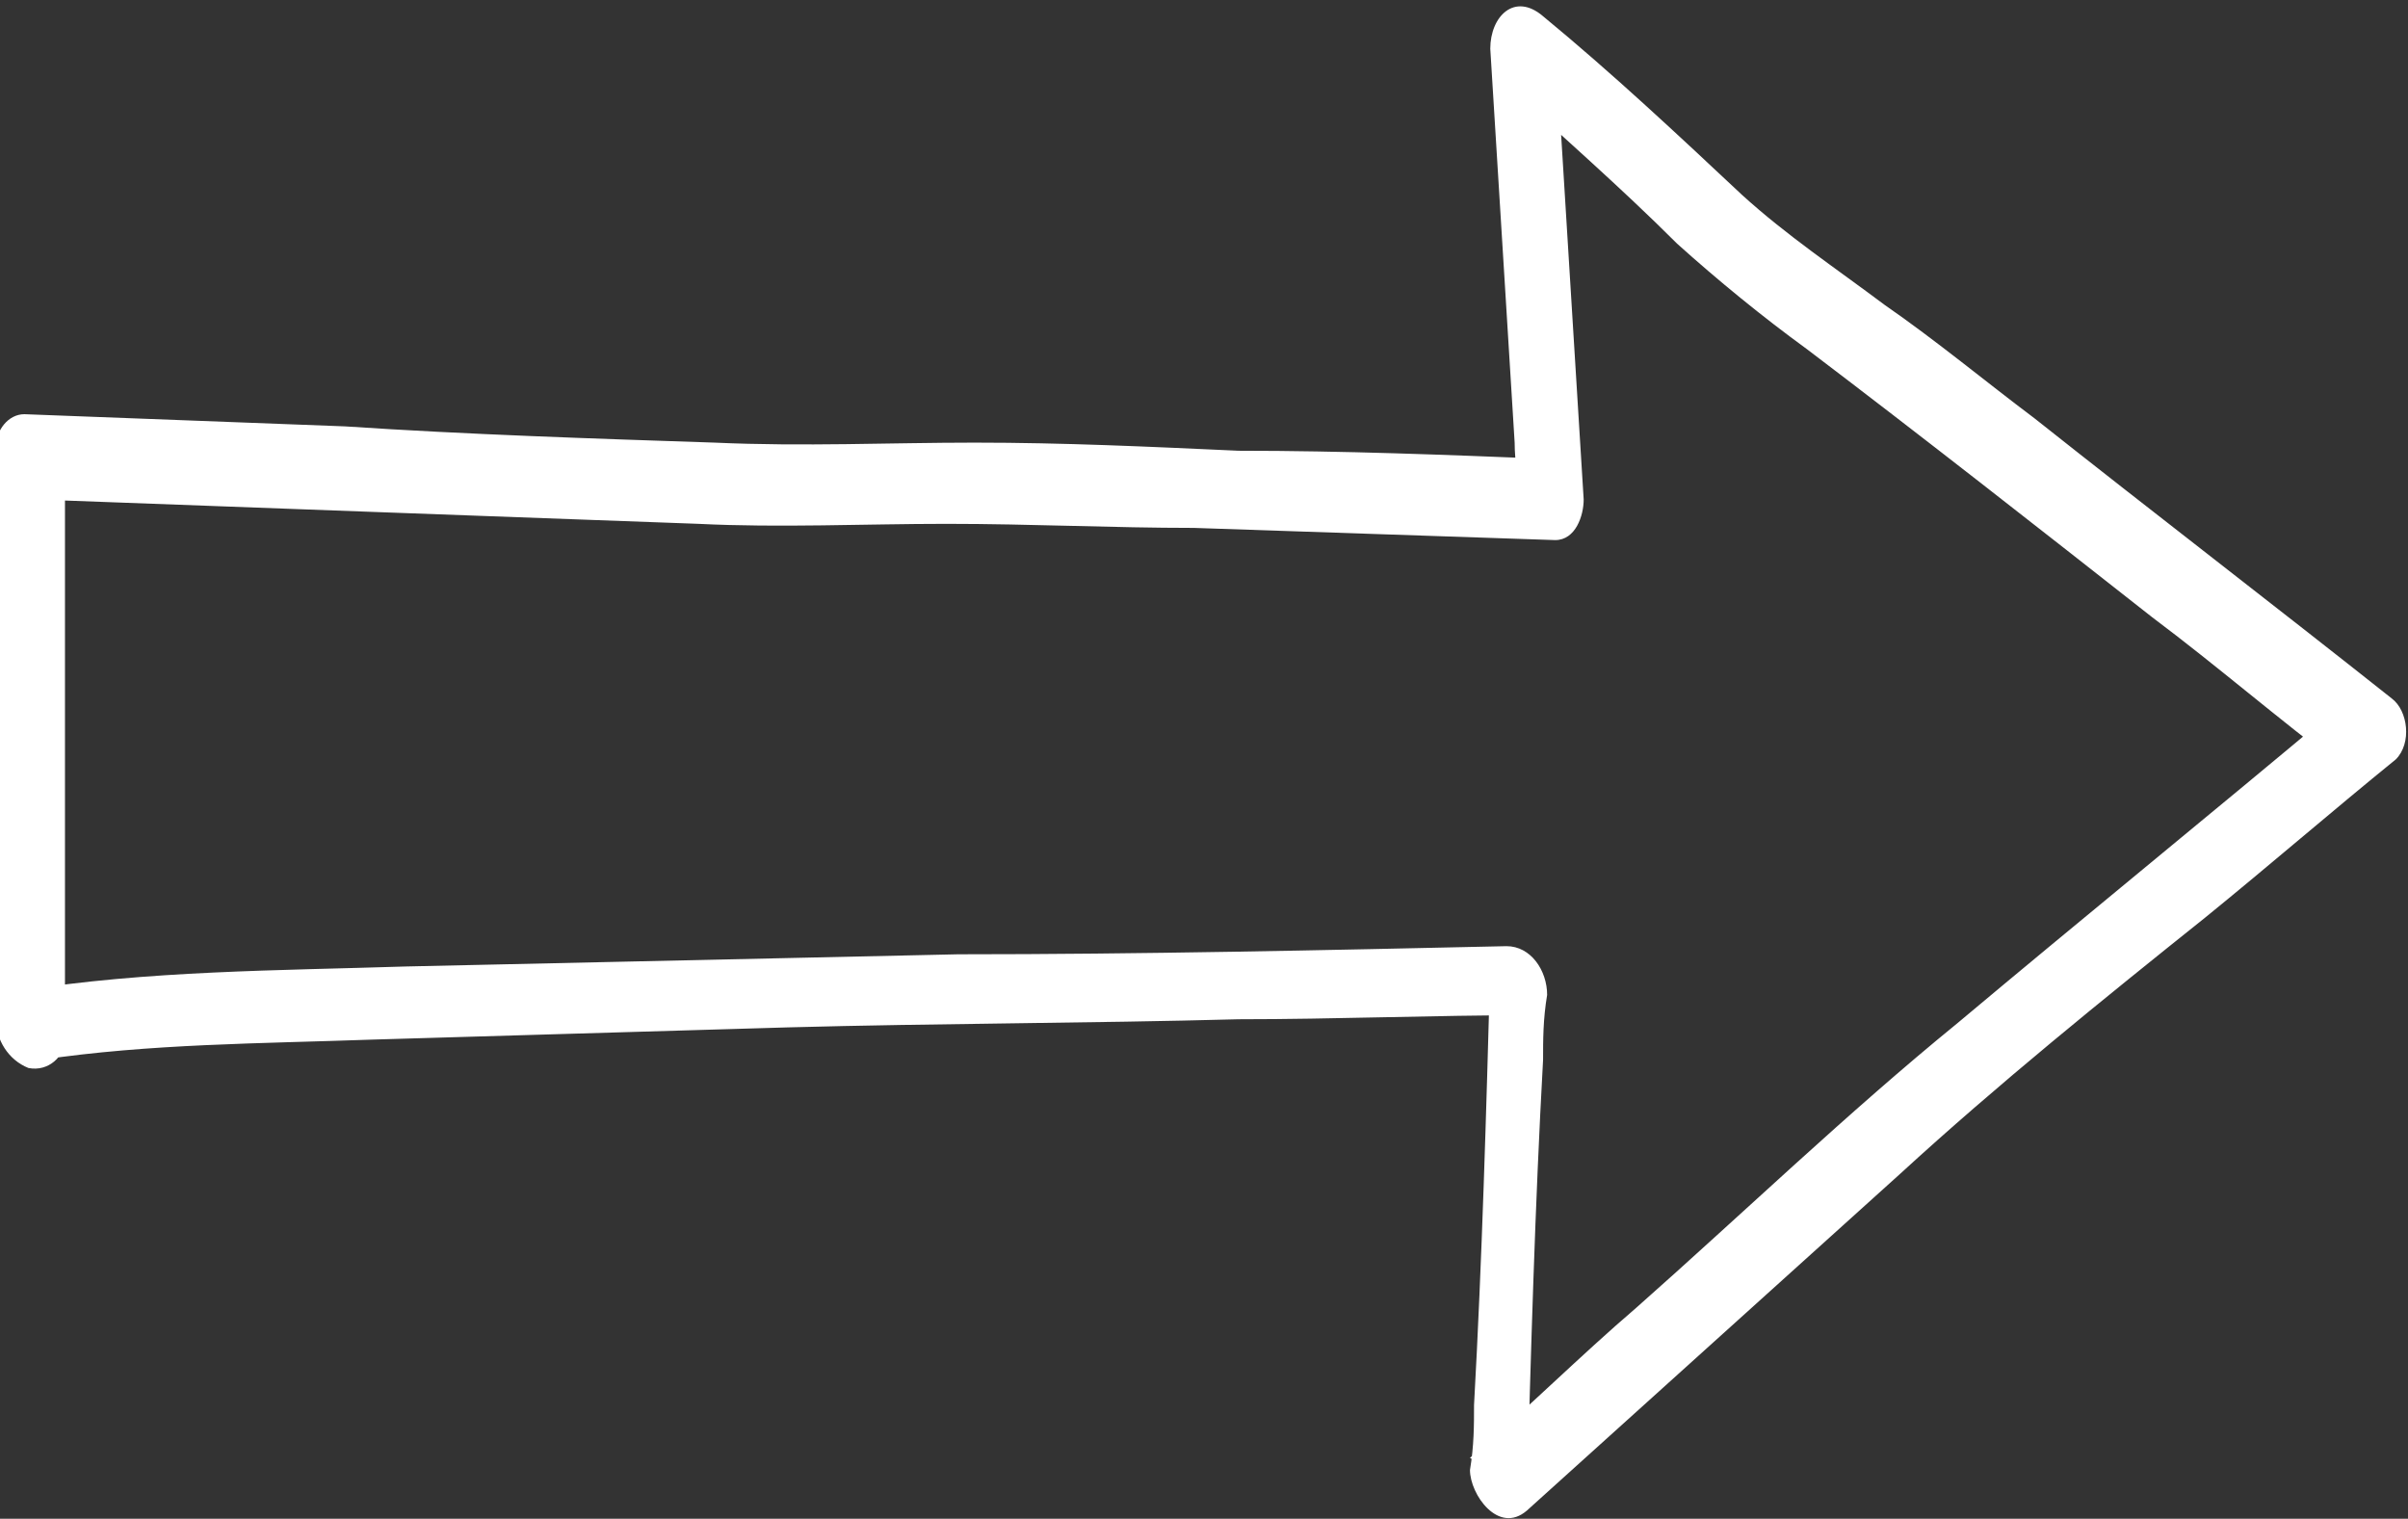
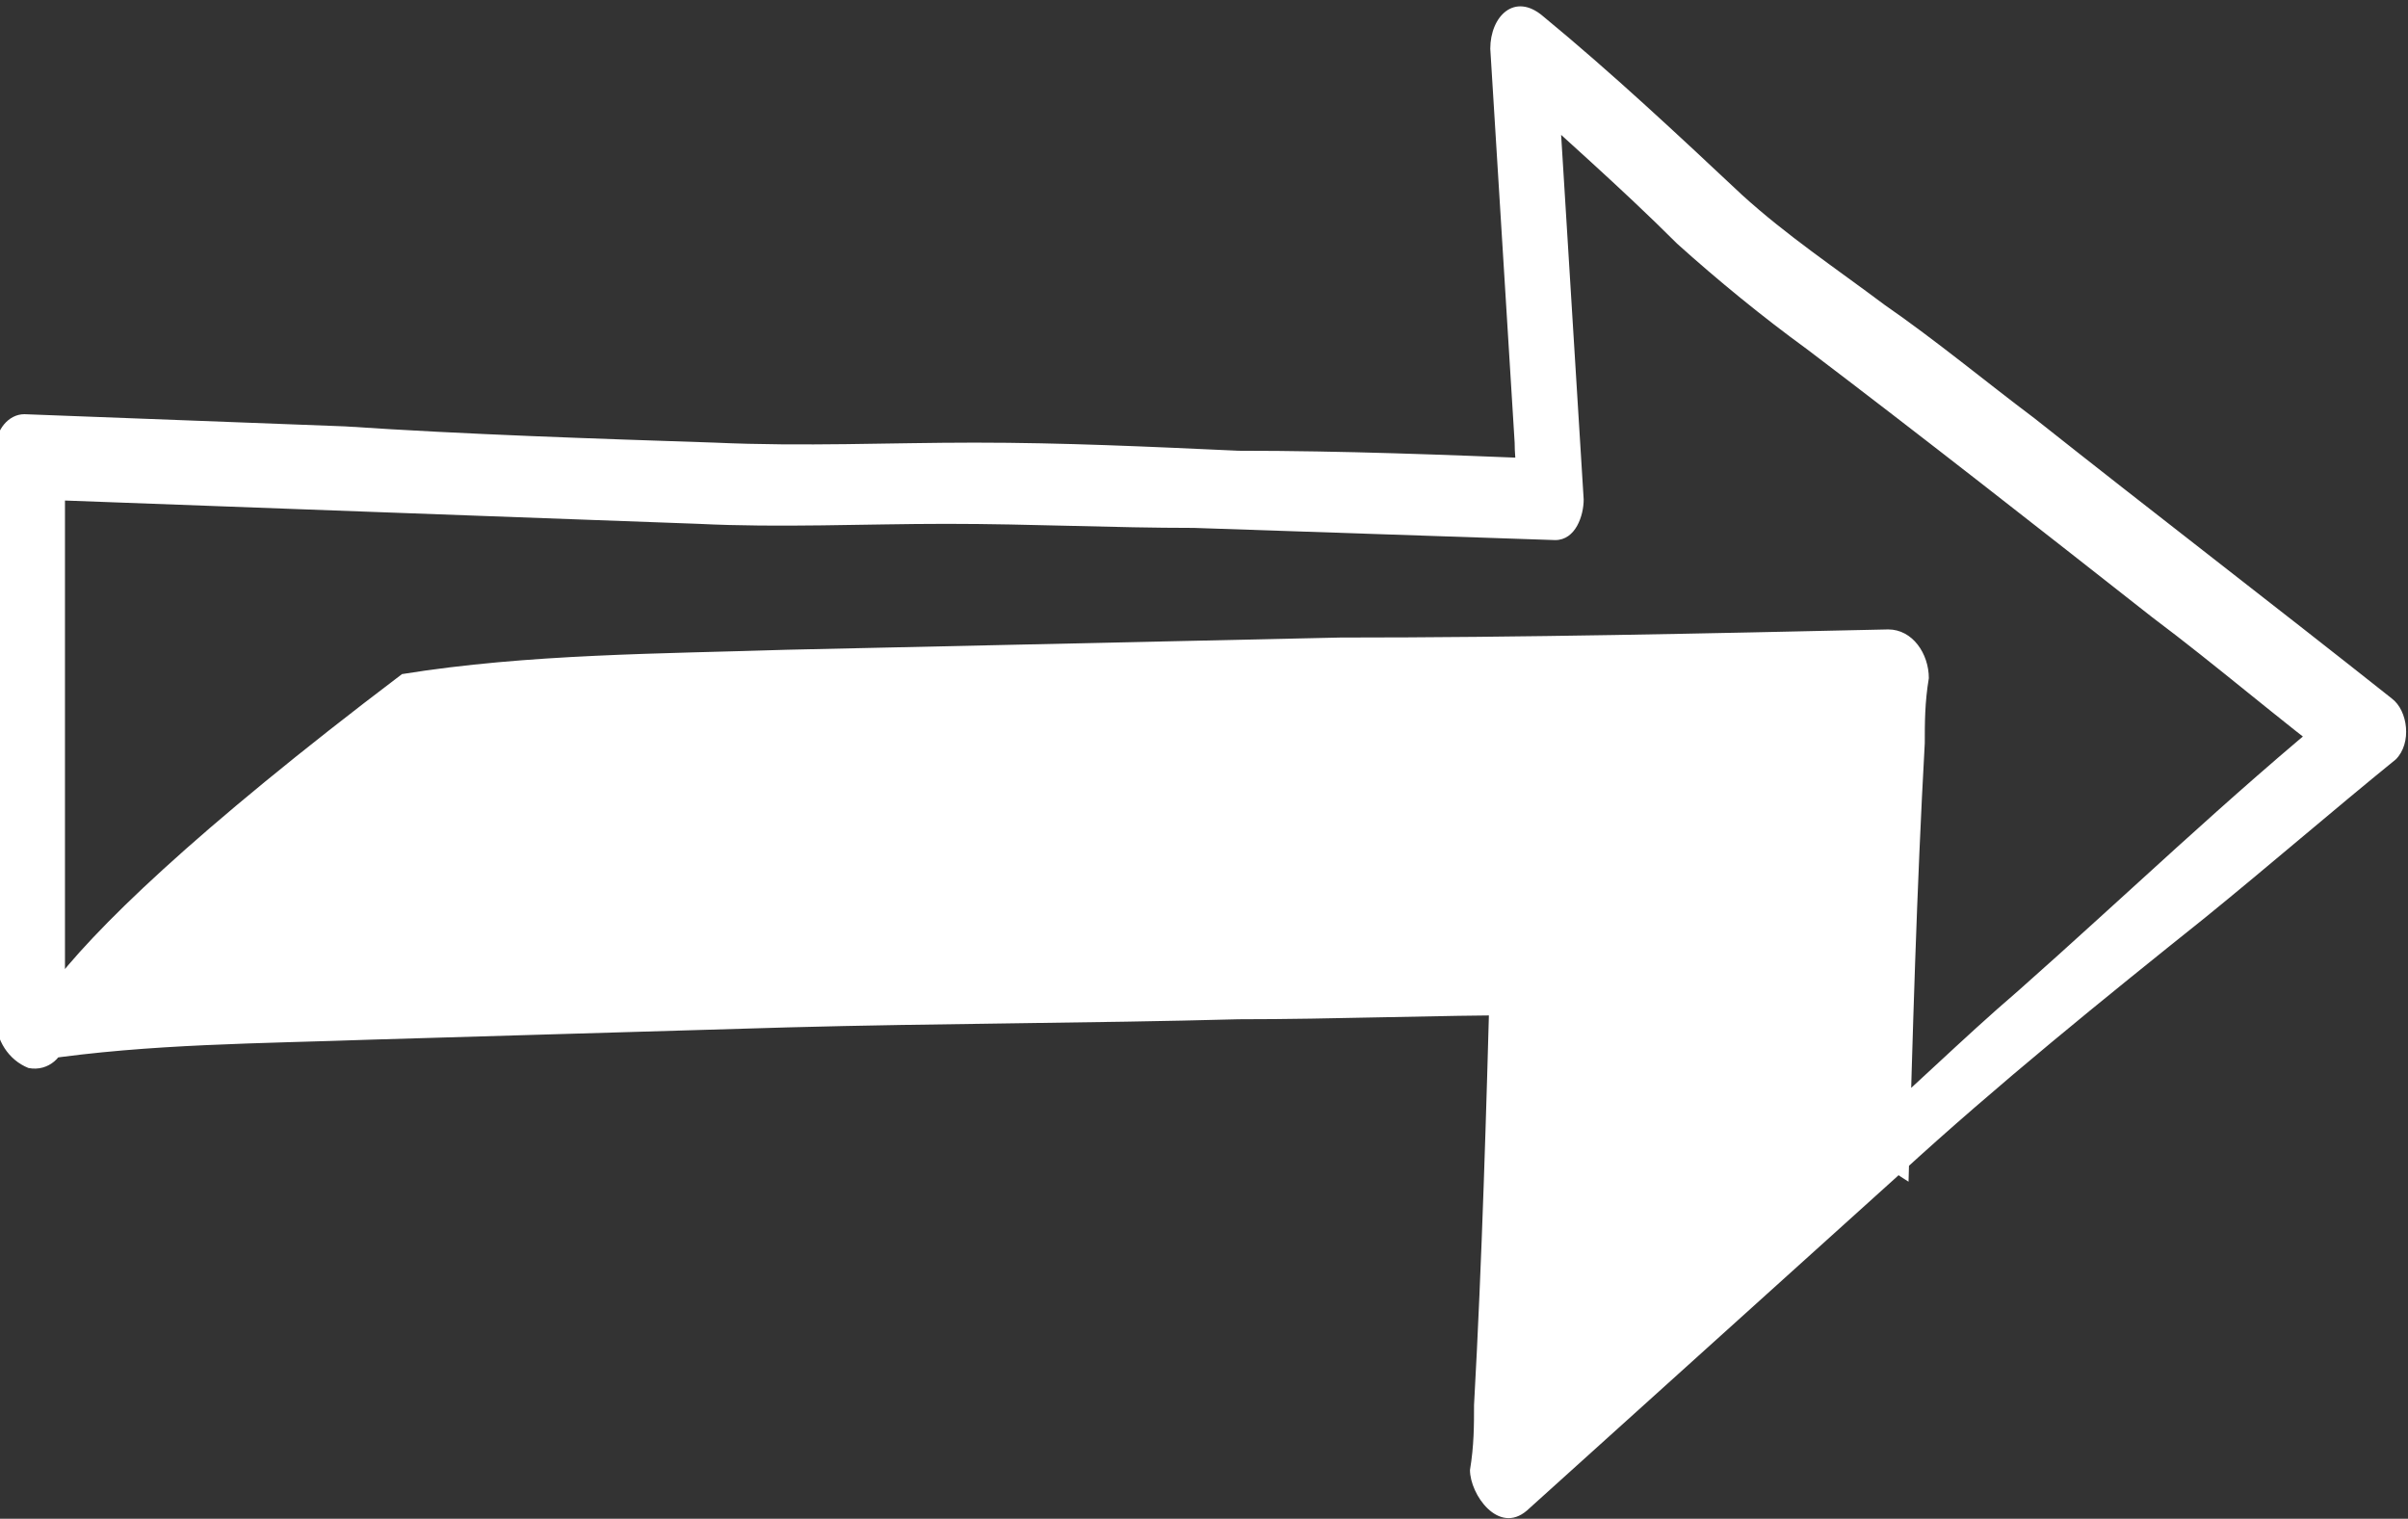
<svg xmlns="http://www.w3.org/2000/svg" version="1.1" id="image" x="0px" y="0px" viewBox="0 0 59.3 37.4" style="enable-background:new 0 0 59.3 37.4;" xml:space="preserve">
  <rect x="0" y="0" width="59.3" height="37.4" fill="#333333" stroke="none" />
  <style type="text/css">
	.st0{fill:#FFFFFF;}
</style>
  <g>
    <g>
-       <path class="st0" d="M1,26.1c2.7-0.4,5.4-0.4,8.2-0.5c3.4-0.1,6.8-0.2,10.2-0.3c3.7-0.1,7.4-0.1,11.1-0.2c2.4,0,4.8-0.1,7.2-0.1    c-0.3-0.4-0.7-0.8-1-1.2c-0.1,3.6-0.2,7.2-0.4,10.8c0,0.5,0,1-0.1,1.6c0,0.6,0.7,1.6,1.4,1c3.1-2.8,6.1-5.5,9.2-8.3    c2.4-2.2,5-4.3,7.5-6.3c1.6-1.3,3.1-2.6,4.7-3.9c0.4-0.4,0.3-1.2-0.1-1.5c-2.9-2.3-5.9-4.6-8.8-6.9c-1.2-0.9-2.4-1.9-3.7-2.8    c-1.2-0.9-2.4-1.7-3.5-2.7c-1.6-1.5-3.2-3-4.9-4.4c-0.7-0.6-1.3,0-1.3,0.8c0.2,3.2,0.4,6.5,0.6,9.7c0,0.5,0.1,0.9,0.1,1.4    c0.2-0.3,0.5-0.7,0.7-1c-2.5-0.1-5-0.2-7.6-0.2c-2.2-0.1-4.3-0.2-6.5-0.2c-2.1,0-4.2,0.1-6.4,0c-3-0.1-6.1-0.2-9.1-0.4    c-2.6-0.1-5.3-0.2-7.9-0.3c-0.4,0-0.7,0.4-0.7,0.8c0,4.1,0,8.2,0,12.3c0,0.6,0,1.2,0,1.8c0,0.5,0.3,1,0.8,1.2    c0.5,0.1,0.9-0.3,0.9-0.7c0-4.1,0-8.2,0-12.3c0-0.6,0-1.2,0-1.8c-0.2,0.3-0.5,0.5-0.7,0.8c5.4,0.2,10.8,0.4,16.3,0.6    c2,0.1,4.1,0,6.1,0c2.1,0,4.1,0.1,6.1,0.1c3,0.1,5.9,0.2,8.9,0.3c0.5,0,0.7-0.6,0.7-1c-0.2-3.2-0.4-6.5-0.6-9.7    c0-0.5-0.1-0.9-0.1-1.4c-0.4,0.3-0.9,0.5-1.3,0.8c1.4,1.3,2.9,2.6,4.3,4c1,0.9,2.1,1.8,3.2,2.6c2.9,2.2,5.7,4.4,8.5,6.6    c1.6,1.2,3.1,2.5,4.7,3.7c0-0.5-0.1-1-0.1-1.5c-3.1,2.6-6.3,5.2-9.4,7.8c-2.7,2.2-5.3,4.7-7.9,7c-1.4,1.2-2.7,2.5-4.1,3.7    c0.5,0.3,0.9,0.7,1.4,1c0.1-3.6,0.2-7.2,0.4-10.8c0-0.5,0-1,0.1-1.6c0-0.6-0.4-1.2-1-1.2c-4.5,0.1-9,0.2-13.5,0.2    c-4.5,0.1-9.1,0.2-13.6,0.3c-3.1,0.1-6.4,0.1-9.5,0.6C-0.4,24.4,0,26.3,1,26.1z" />
+       <path class="st0" d="M1,26.1c2.7-0.4,5.4-0.4,8.2-0.5c3.4-0.1,6.8-0.2,10.2-0.3c3.7-0.1,7.4-0.1,11.1-0.2c2.4,0,4.8-0.1,7.2-0.1    c-0.3-0.4-0.7-0.8-1-1.2c-0.1,3.6-0.2,7.2-0.4,10.8c0,0.5,0,1-0.1,1.6c0,0.6,0.7,1.6,1.4,1c3.1-2.8,6.1-5.5,9.2-8.3    c2.4-2.2,5-4.3,7.5-6.3c1.6-1.3,3.1-2.6,4.7-3.9c0.4-0.4,0.3-1.2-0.1-1.5c-2.9-2.3-5.9-4.6-8.8-6.9c-1.2-0.9-2.4-1.9-3.7-2.8    c-1.2-0.9-2.4-1.7-3.5-2.7c-1.6-1.5-3.2-3-4.9-4.4c-0.7-0.6-1.3,0-1.3,0.8c0.2,3.2,0.4,6.5,0.6,9.7c0,0.5,0.1,0.9,0.1,1.4    c0.2-0.3,0.5-0.7,0.7-1c-2.5-0.1-5-0.2-7.6-0.2c-2.2-0.1-4.3-0.2-6.5-0.2c-2.1,0-4.2,0.1-6.4,0c-3-0.1-6.1-0.2-9.1-0.4    c-2.6-0.1-5.3-0.2-7.9-0.3c-0.4,0-0.7,0.4-0.7,0.8c0,4.1,0,8.2,0,12.3c0,0.6,0,1.2,0,1.8c0,0.5,0.3,1,0.8,1.2    c0.5,0.1,0.9-0.3,0.9-0.7c0-4.1,0-8.2,0-12.3c0-0.6,0-1.2,0-1.8c-0.2,0.3-0.5,0.5-0.7,0.8c5.4,0.2,10.8,0.4,16.3,0.6    c2,0.1,4.1,0,6.1,0c2.1,0,4.1,0.1,6.1,0.1c3,0.1,5.9,0.2,8.9,0.3c0.5,0,0.7-0.6,0.7-1c-0.2-3.2-0.4-6.5-0.6-9.7    c0-0.5-0.1-0.9-0.1-1.4c-0.4,0.3-0.9,0.5-1.3,0.8c1.4,1.3,2.9,2.6,4.3,4c1,0.9,2.1,1.8,3.2,2.6c2.9,2.2,5.7,4.4,8.5,6.6    c1.6,1.2,3.1,2.5,4.7,3.7c0-0.5-0.1-1-0.1-1.5c-2.7,2.2-5.3,4.7-7.9,7c-1.4,1.2-2.7,2.5-4.1,3.7    c0.5,0.3,0.9,0.7,1.4,1c0.1-3.6,0.2-7.2,0.4-10.8c0-0.5,0-1,0.1-1.6c0-0.6-0.4-1.2-1-1.2c-4.5,0.1-9,0.2-13.5,0.2    c-4.5,0.1-9.1,0.2-13.6,0.3c-3.1,0.1-6.4,0.1-9.5,0.6C-0.4,24.4,0,26.3,1,26.1z" />
    </g>
  </g>
</svg>